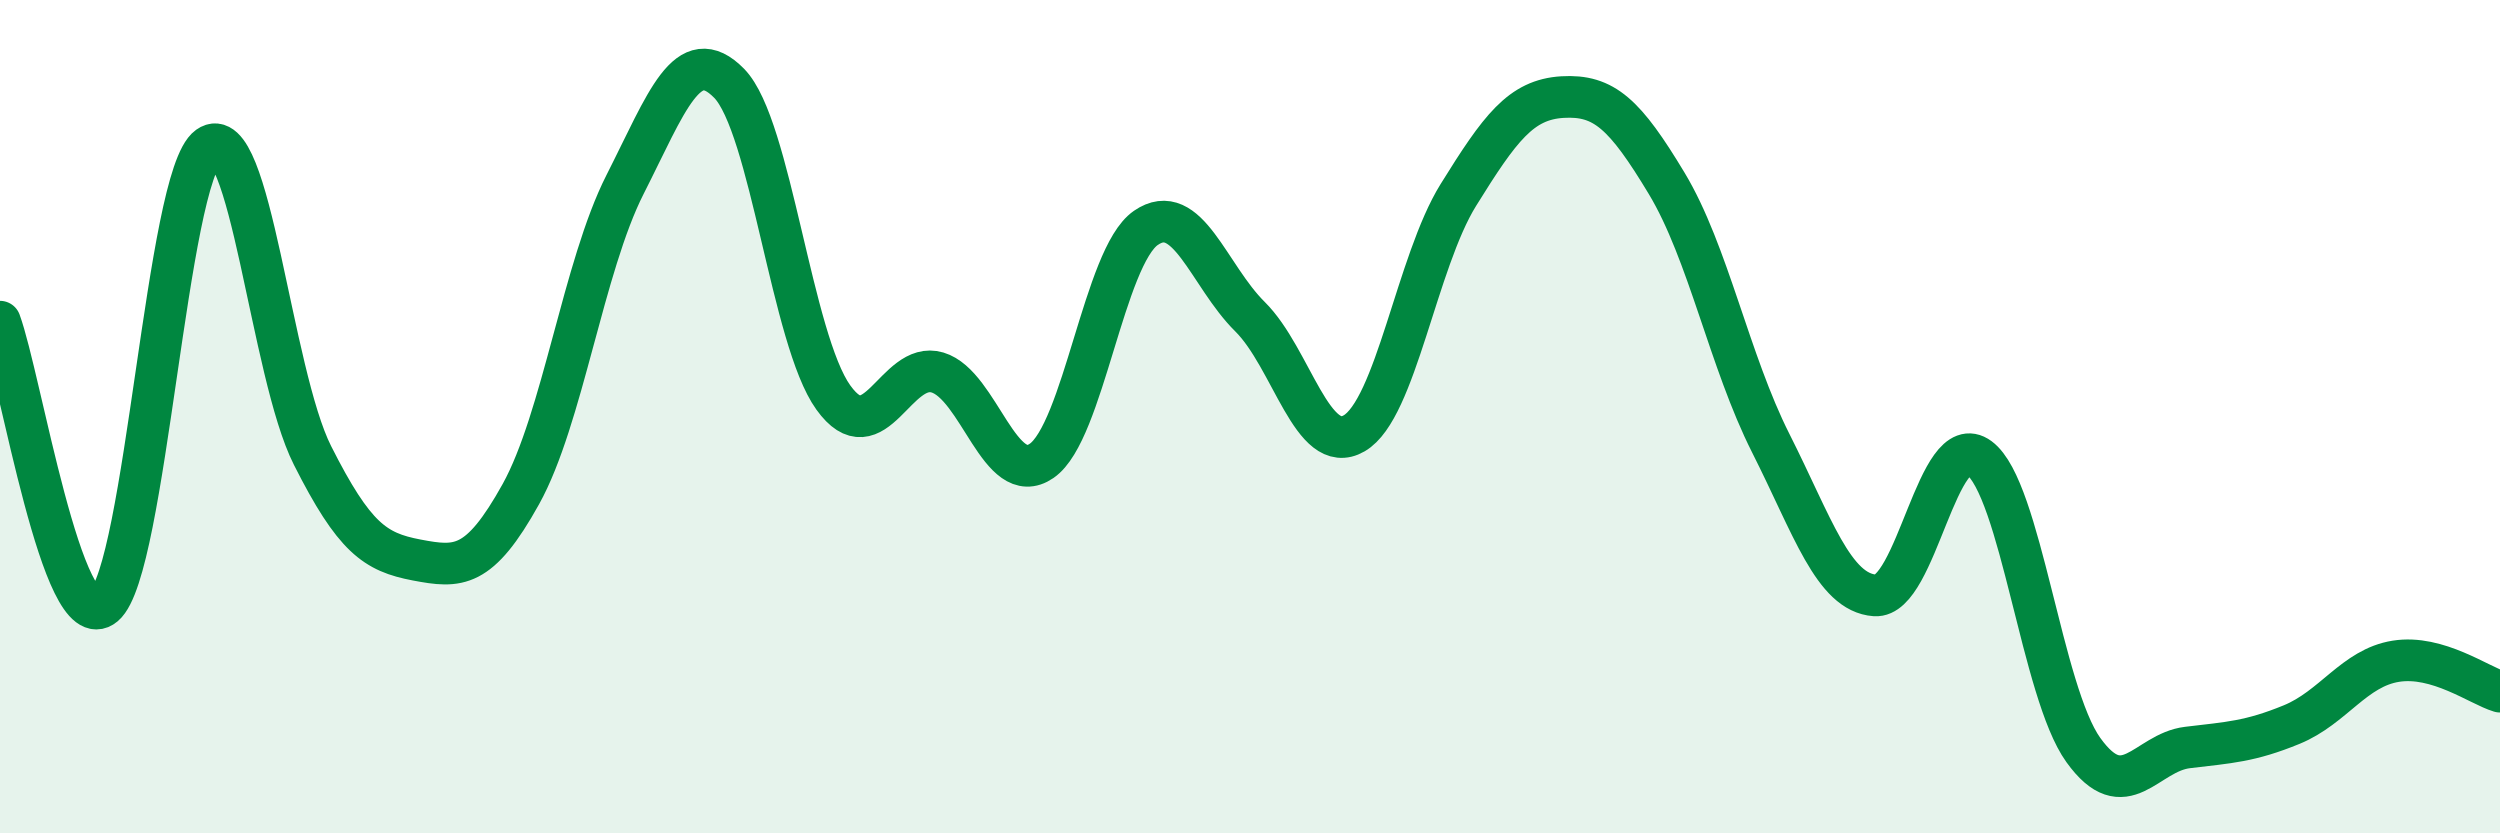
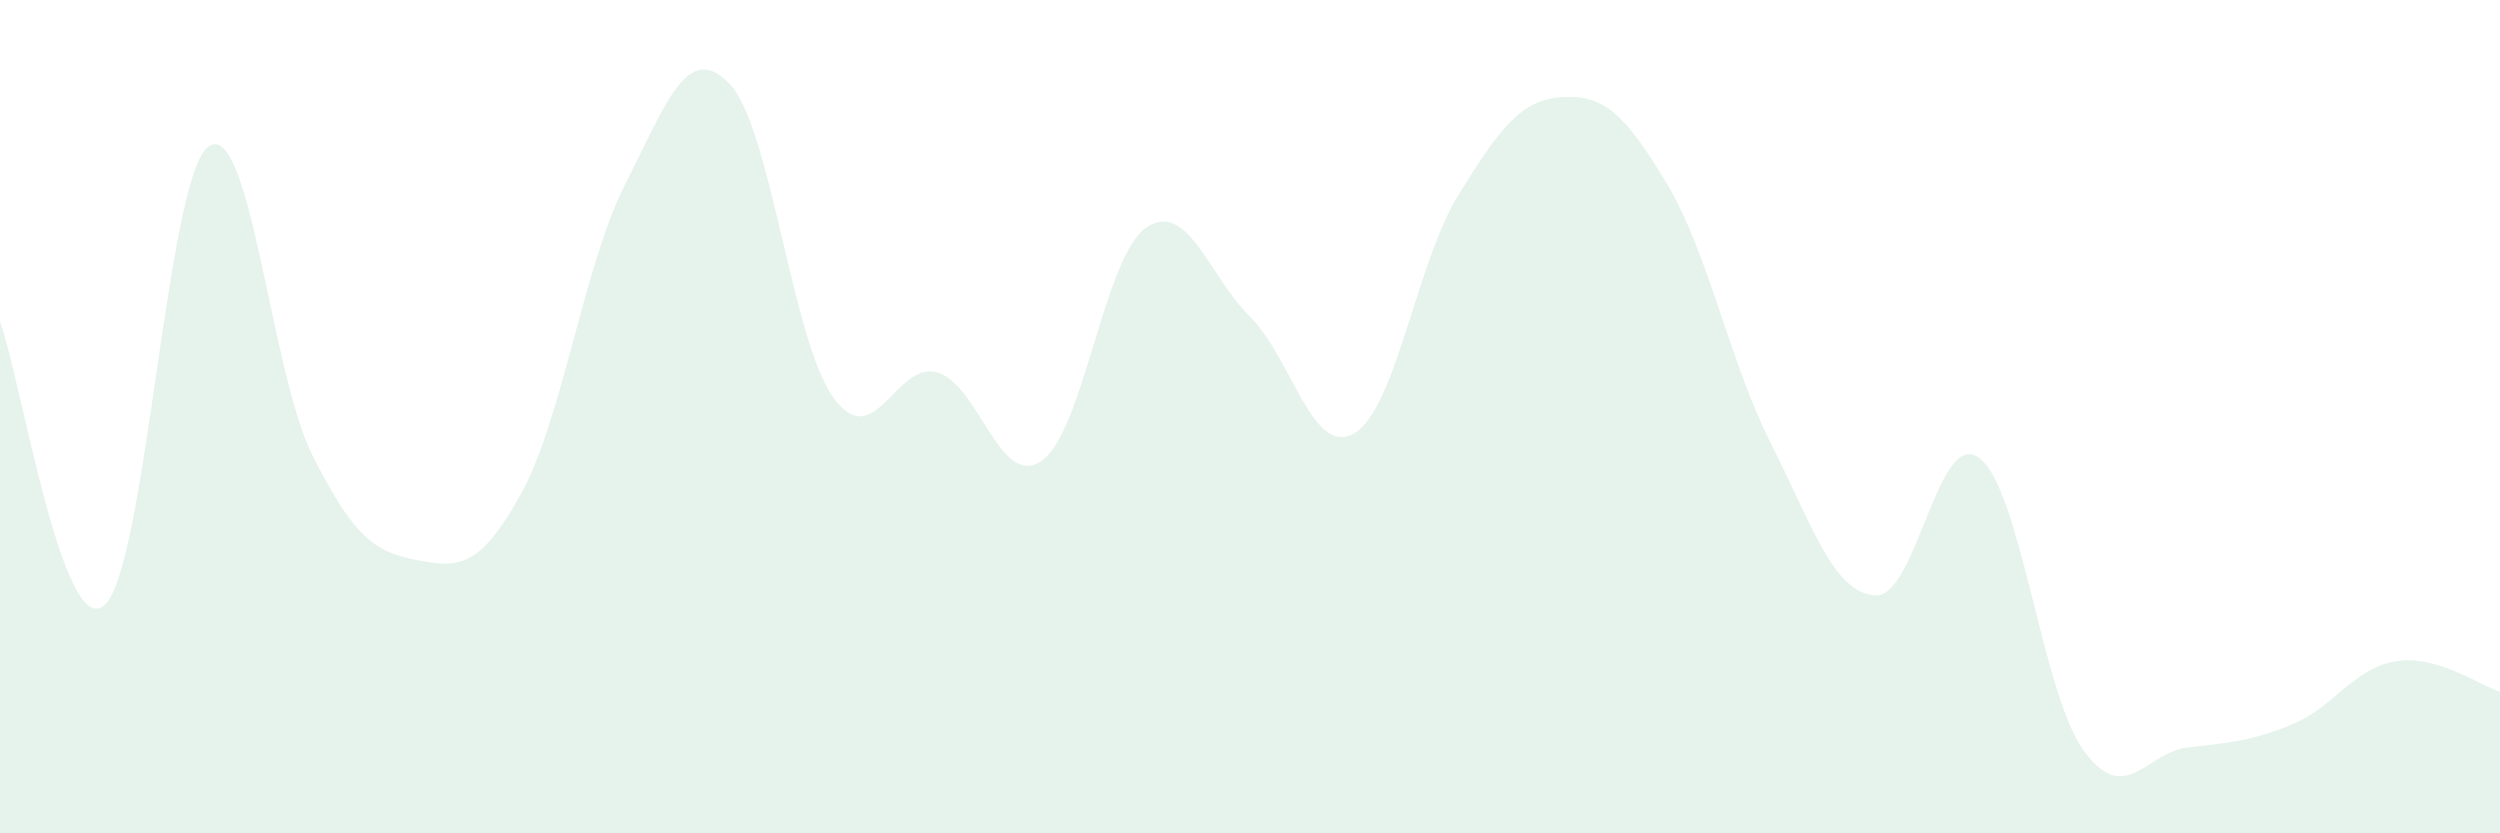
<svg xmlns="http://www.w3.org/2000/svg" width="60" height="20" viewBox="0 0 60 20">
  <path d="M 0,7.72 C 0.5,9.08 1.5,15.37 2.5,14.53 C 3.5,13.69 4,4.24 5,3.52 C 6,2.8 6.5,8.95 7.5,10.93 C 8.5,12.91 9,13.25 10,13.44 C 11,13.63 11.5,13.66 12.5,11.86 C 13.5,10.06 14,6.4 15,4.43 C 16,2.46 16.5,0.98 17.5,2 C 18.5,3.02 19,8.15 20,9.54 C 21,10.93 21.5,8.64 22.5,8.94 C 23.5,9.24 24,11.75 25,11.06 C 26,10.37 26.5,6.16 27.5,5.47 C 28.5,4.78 29,6.61 30,7.6 C 31,8.59 31.5,10.98 32.5,10.4 C 33.5,9.82 34,6.29 35,4.68 C 36,3.07 36.5,2.39 37.5,2.33 C 38.5,2.27 39,2.74 40,4.4 C 41,6.06 41.5,8.66 42.5,10.64 C 43.5,12.62 44,14.22 45,14.29 C 46,14.36 46.5,10.25 47.5,10.99 C 48.5,11.73 49,16.61 50,18 C 51,19.39 51.5,18.06 52.5,17.94 C 53.5,17.82 54,17.8 55,17.39 C 56,16.98 56.5,16.03 57.5,15.87 C 58.5,15.71 59.5,16.45 60,16.6L60 20L0 20Z" fill="#008740" opacity="0.1" stroke-linecap="round" stroke-linejoin="round" />
-   <path d="M 0,7.72 C 0.5,9.08 1.5,15.37 2.5,14.53 C 3.5,13.69 4,4.24 5,3.52 C 6,2.8 6.5,8.95 7.5,10.93 C 8.5,12.91 9,13.25 10,13.44 C 11,13.63 11.5,13.66 12.5,11.86 C 13.5,10.06 14,6.4 15,4.43 C 16,2.46 16.5,0.98 17.5,2 C 18.5,3.02 19,8.15 20,9.54 C 21,10.93 21.5,8.64 22.5,8.94 C 23.5,9.24 24,11.75 25,11.06 C 26,10.37 26.5,6.16 27.5,5.47 C 28.5,4.78 29,6.61 30,7.6 C 31,8.59 31.5,10.98 32.5,10.4 C 33.5,9.82 34,6.29 35,4.68 C 36,3.07 36.5,2.39 37.5,2.33 C 38.5,2.27 39,2.74 40,4.4 C 41,6.06 41.5,8.66 42.5,10.64 C 43.5,12.62 44,14.22 45,14.29 C 46,14.36 46.5,10.25 47.5,10.99 C 48.5,11.73 49,16.61 50,18 C 51,19.39 51.5,18.06 52.5,17.94 C 53.5,17.82 54,17.8 55,17.39 C 56,16.98 56.5,16.03 57.5,15.87 C 58.5,15.71 59.5,16.45 60,16.6" stroke="#008740" stroke-width="1" fill="none" stroke-linecap="round" stroke-linejoin="round" />
</svg>